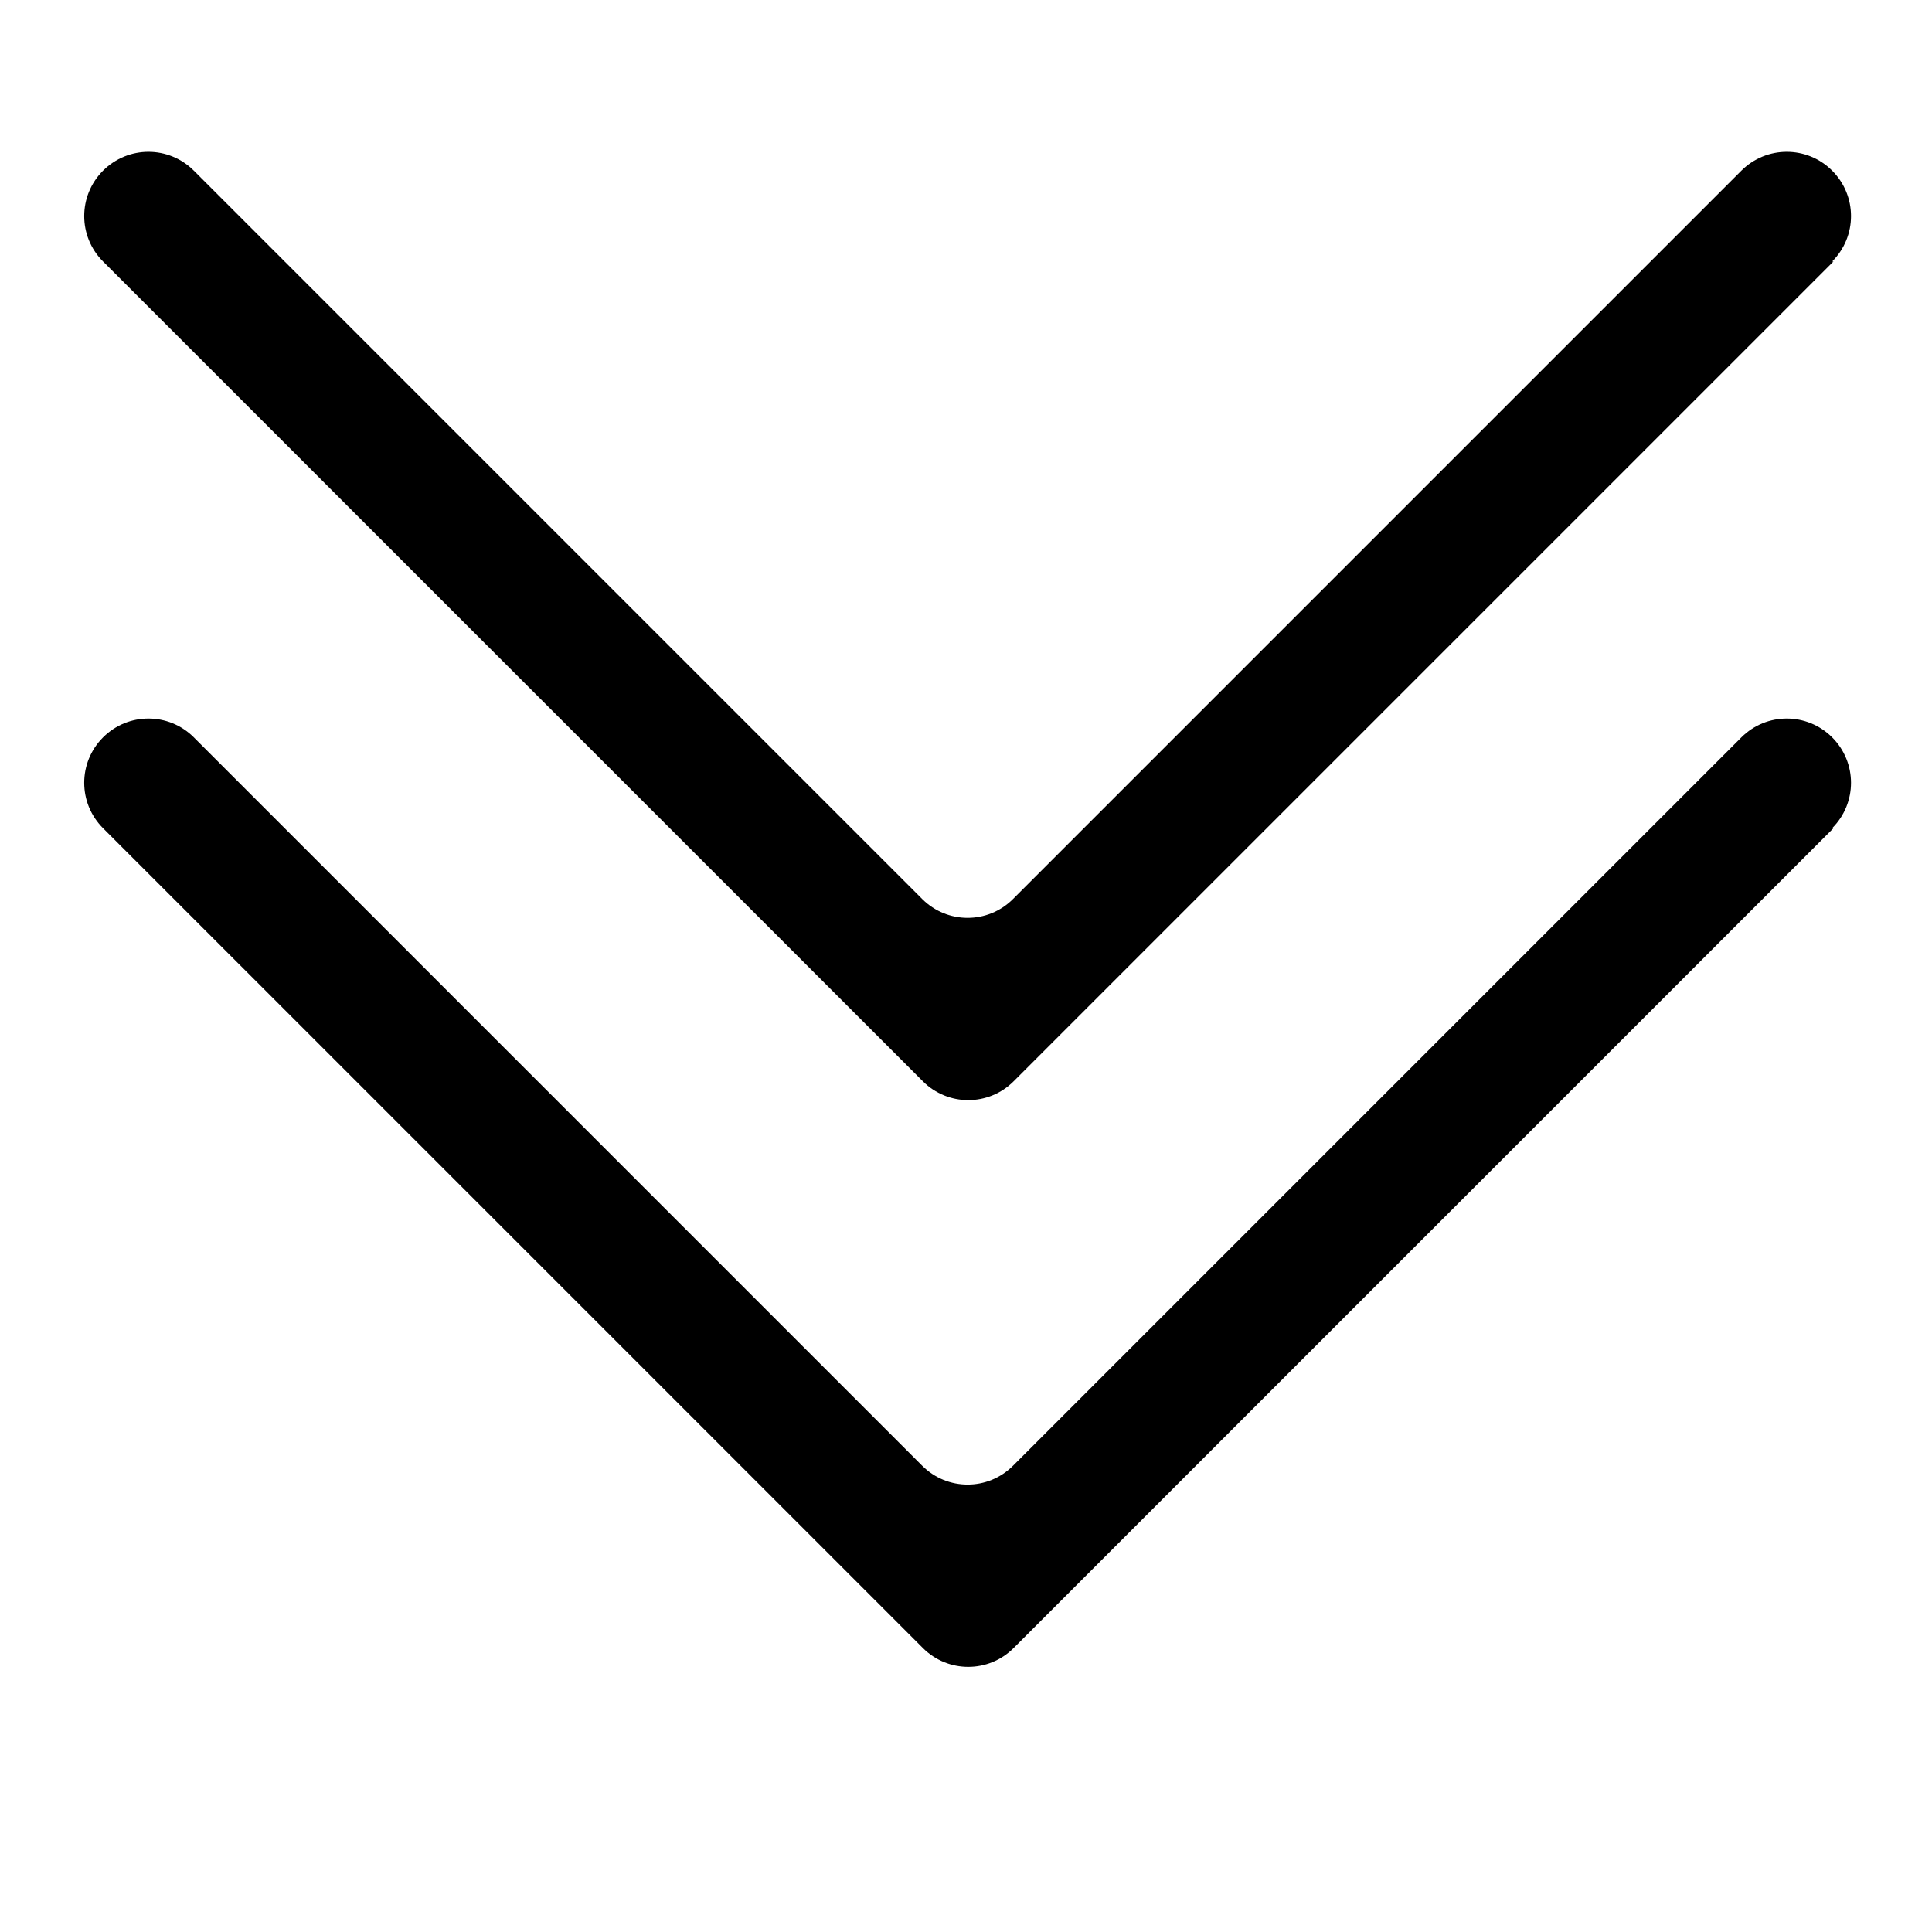
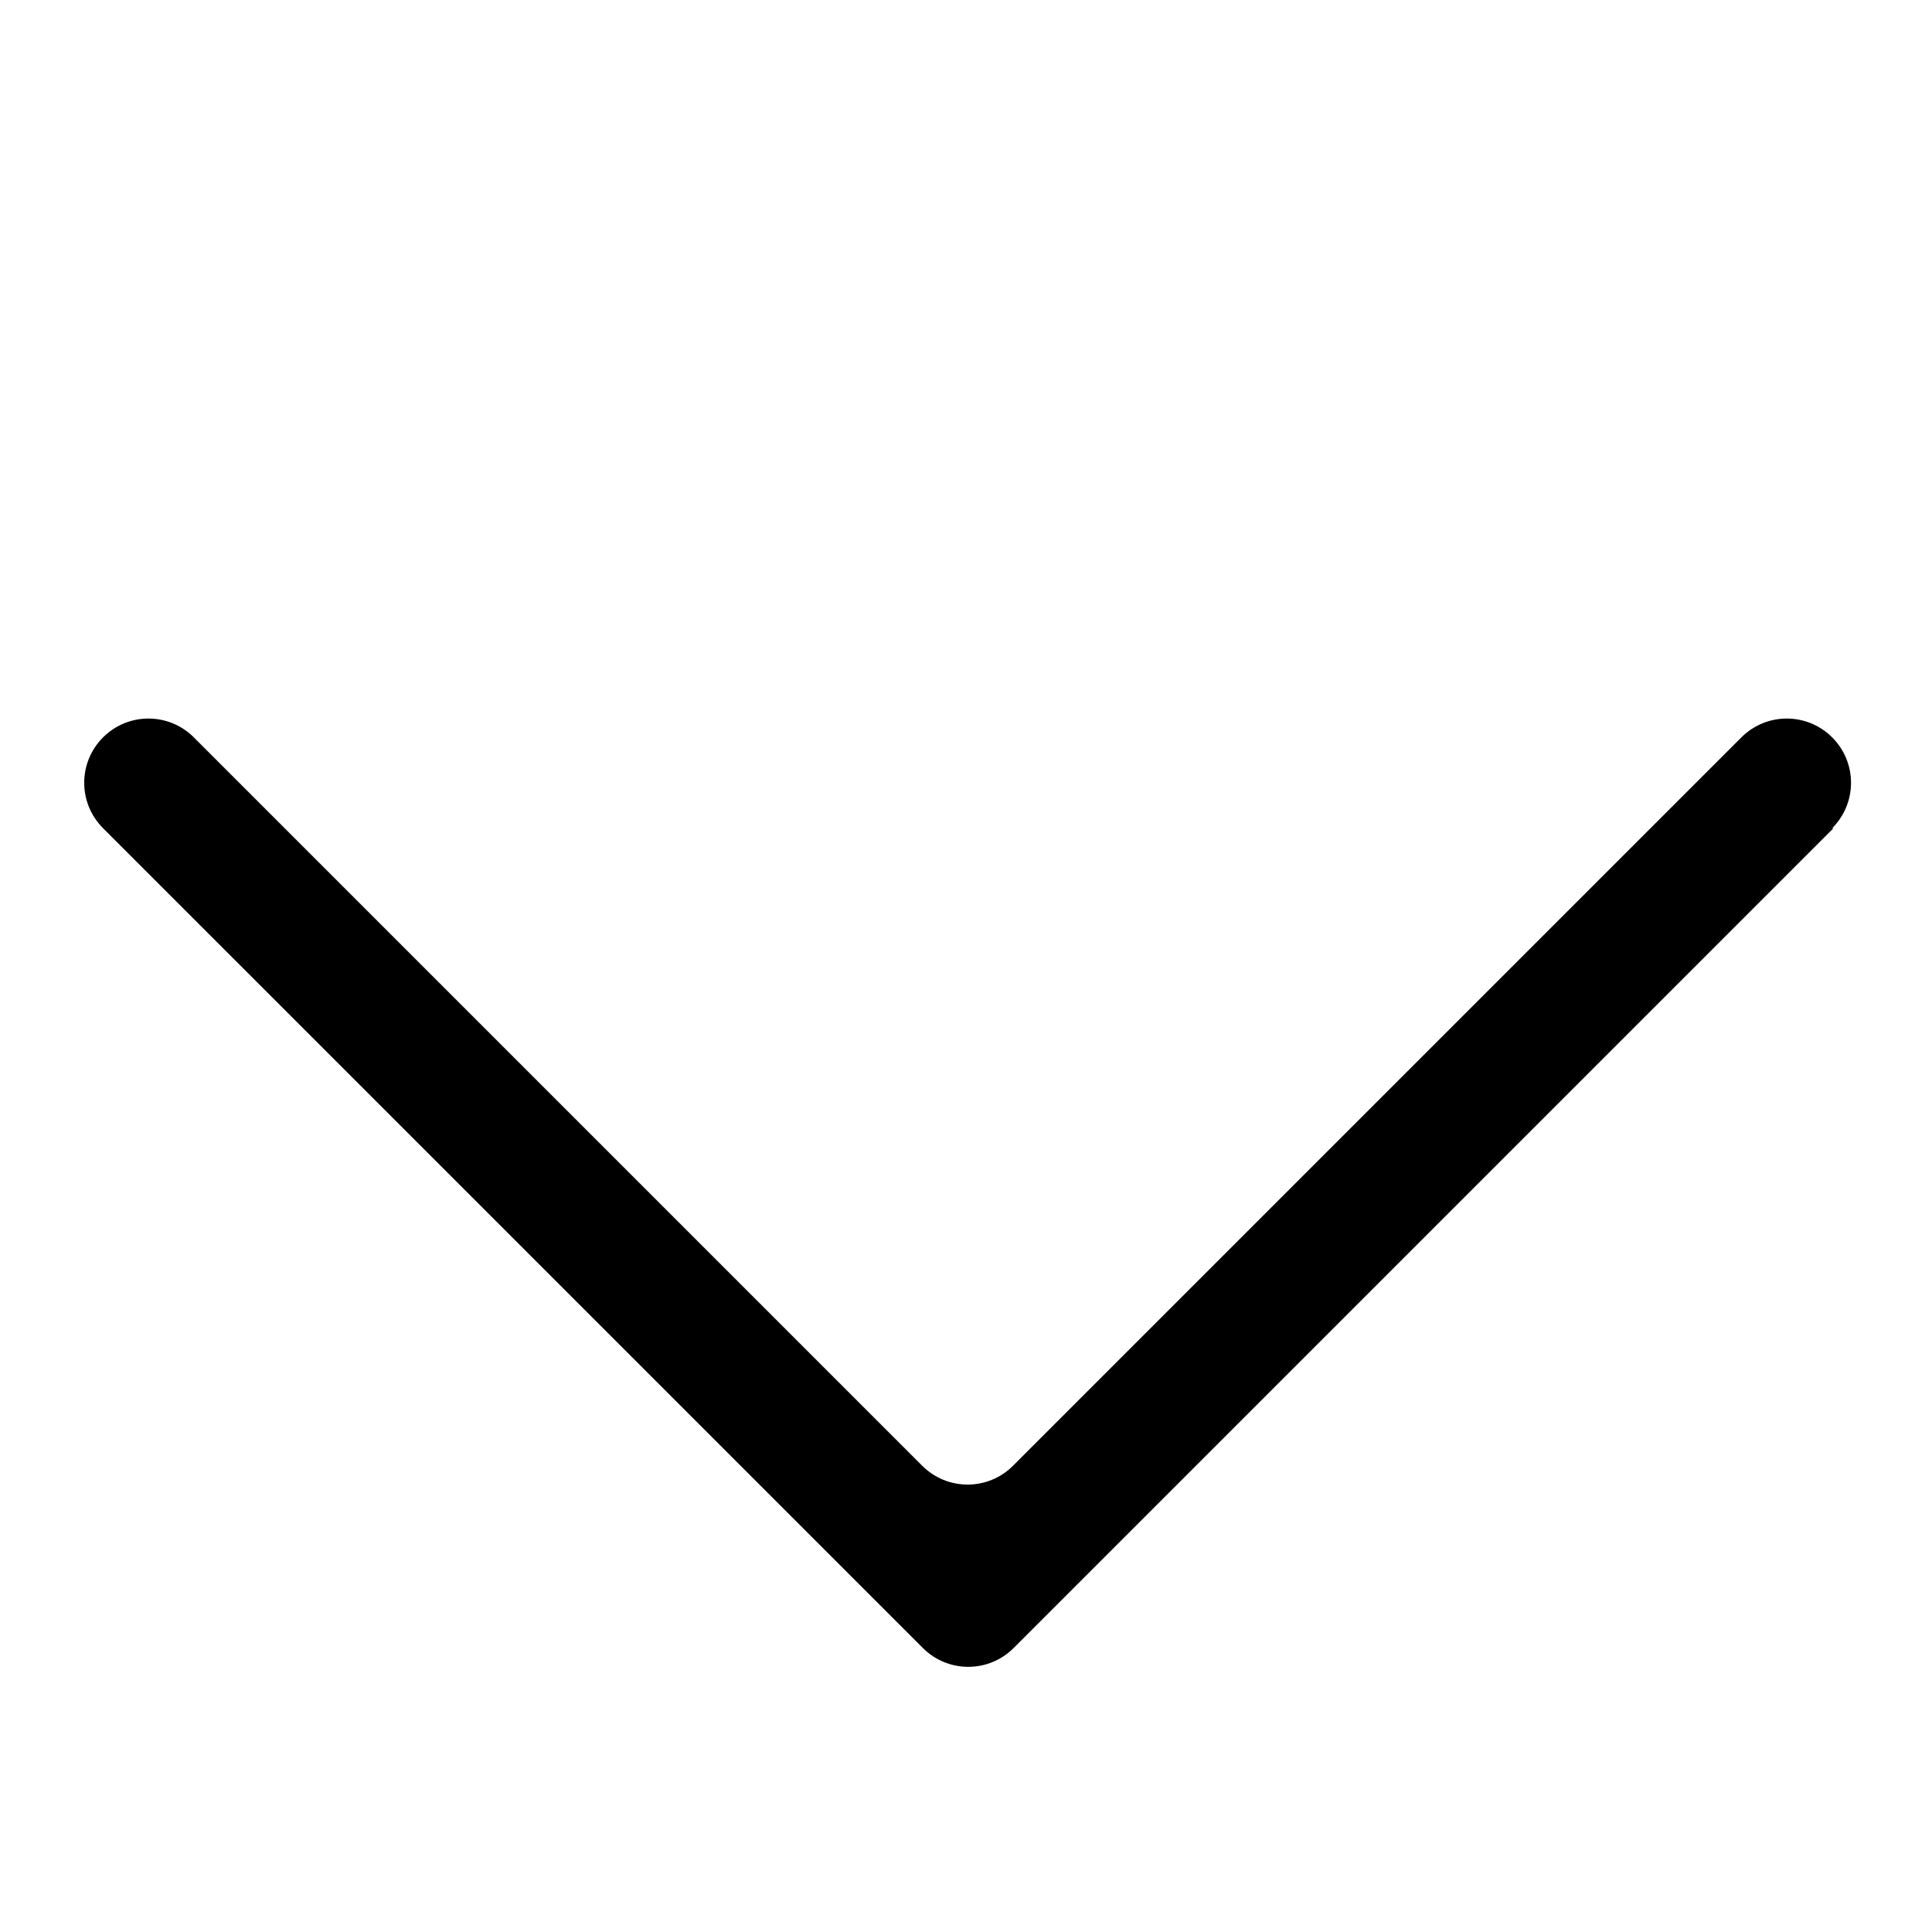
<svg xmlns="http://www.w3.org/2000/svg" version="1.1" viewBox="0 0 300 300">
  <g>
    <g id="_レイヤー_1" data-name="レイヤー_1">
-       <path d="M284.7,40.6l-127.3,127.3c-3.9,3.9-10.2,3.9-14.1,0L16,40.6c-3.9-3.9-3.9-10.2,0-14.1h0c3.9-3.9,10.2-3.9,14.1,0l113.1,113.1c3.9,3.9,10.2,3.9,14.1,0l113.1-113.1c3.9-3.9,10.2-3.9,14.1,0h0c3.9,3.9,3.9,10.2,0,14.1Z" />
      <path d="M284.7,128.6l-127.3,127.3c-3.9,3.9-10.2,3.9-14.1,0L16,128.6c-3.9-3.9-3.9-10.2,0-14.1h0c3.9-3.9,10.2-3.9,14.1,0l113.1,113.1c3.9,3.9,10.2,3.9,14.1,0l113.1-113.1c3.9-3.9,10.2-3.9,14.1,0h0c3.9,3.9,3.9,10.2,0,14.1Z" />
    </g>
  </g>
</svg>